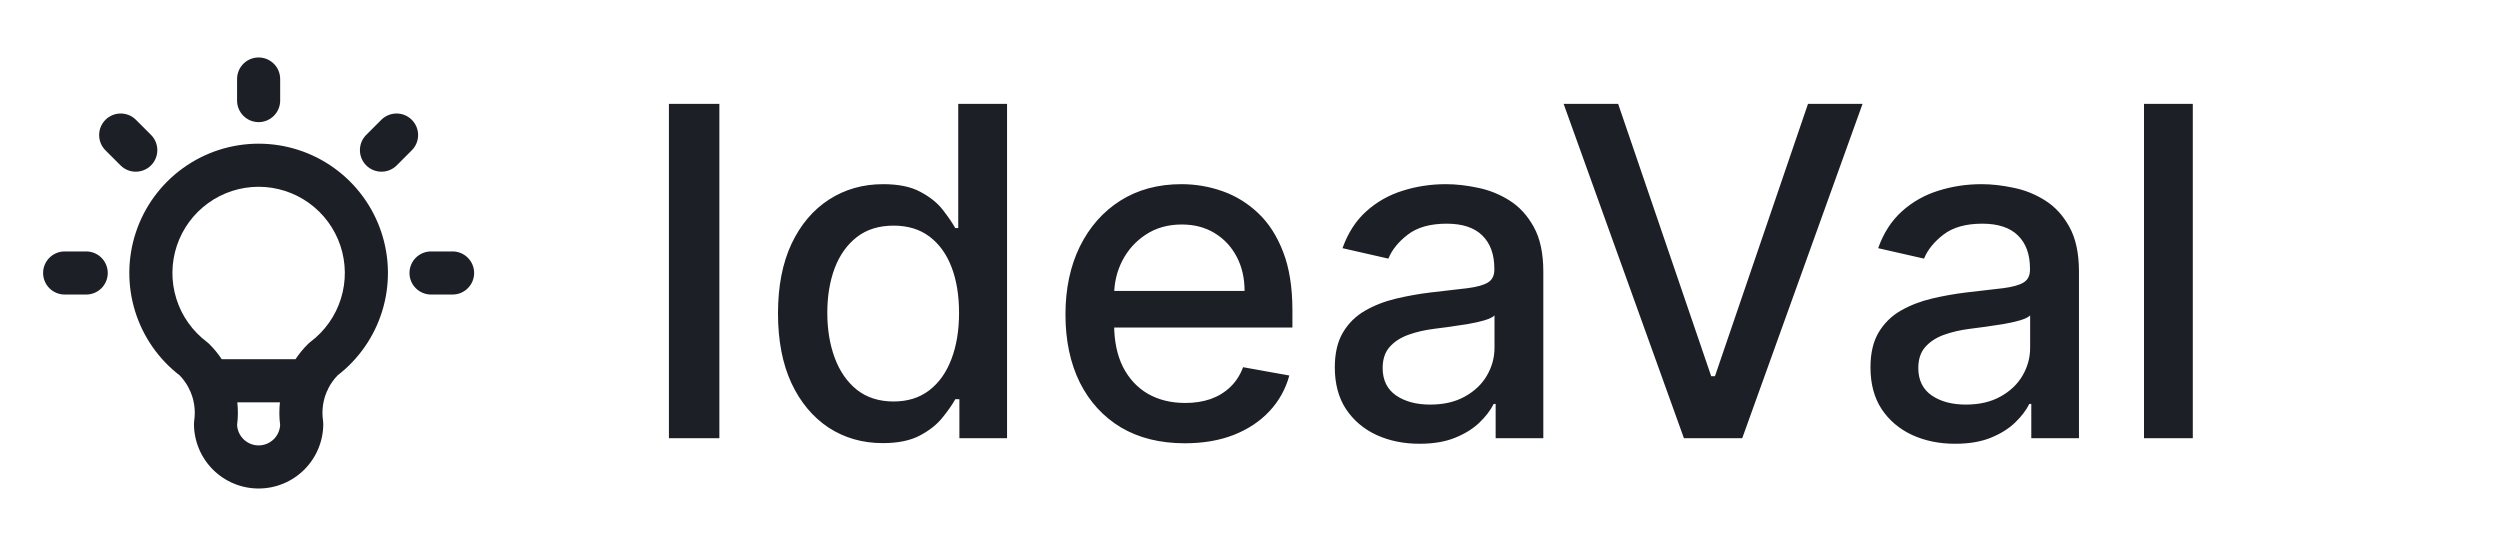
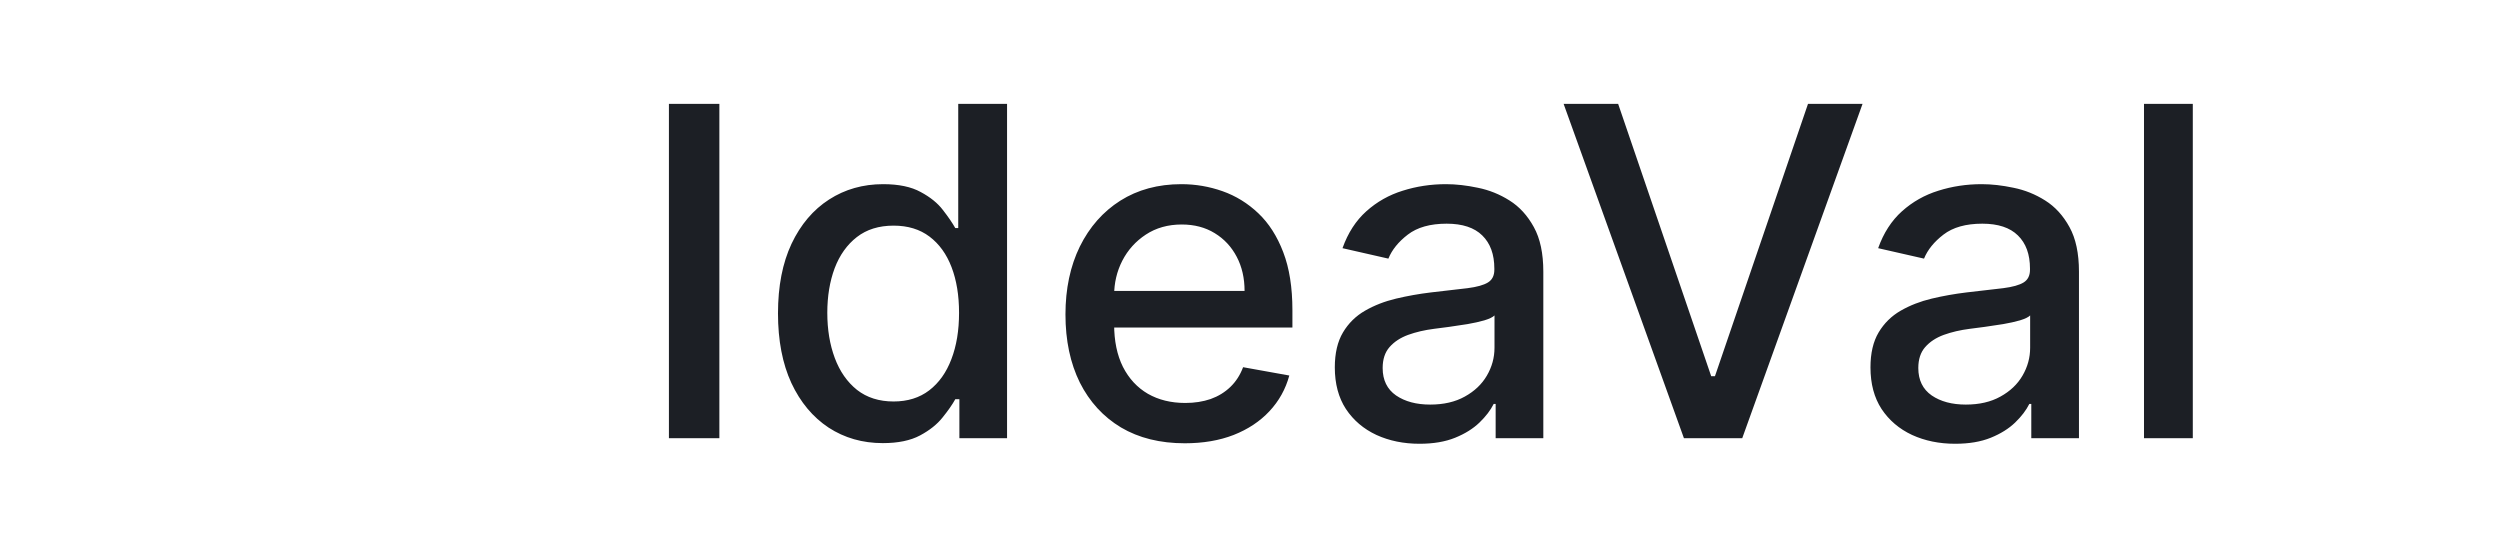
<svg xmlns="http://www.w3.org/2000/svg" width="174" height="38" viewBox="0 0 174 38" fill="none">
-   <path fill-rule="evenodd" clip-rule="evenodd" d="M18 4C18.828 4 19.5 4.672 19.5 5.5V7C19.5 7.828 18.828 8.5 18 8.5C17.172 8.5 16.5 7.828 16.5 7V5.5C16.5 4.672 17.172 4 18 4ZM7.339 8.339C7.925 7.754 8.875 7.754 9.461 8.339L10.511 9.389C11.096 9.975 11.096 10.925 10.511 11.511C9.925 12.096 8.975 12.096 8.389 11.511L7.339 10.461C6.754 9.875 6.754 8.925 7.339 8.339ZM28.661 8.339C29.247 8.925 29.247 9.875 28.661 10.461L27.611 11.511C27.025 12.096 26.075 12.096 25.489 11.511C24.904 10.925 24.904 9.975 25.489 9.389L26.539 8.339C27.125 7.754 28.075 7.754 28.661 8.339ZM18 13C16.741 13 15.513 13.396 14.492 14.133C13.47 14.869 12.706 15.908 12.308 17.103C11.91 18.297 11.897 19.587 12.273 20.789C12.648 21.991 13.393 23.044 14.4 23.8C14.455 23.841 14.507 23.886 14.555 23.934C14.884 24.259 15.178 24.617 15.432 25H20.568C20.822 24.617 21.116 24.259 21.445 23.934C21.493 23.886 21.545 23.841 21.6 23.8C22.607 23.044 23.352 21.991 23.727 20.789C24.103 19.587 24.09 18.297 23.692 17.103C23.294 15.908 22.53 14.869 21.508 14.133C20.487 13.396 19.259 13 18 13ZM22.746 27.256C22.79 27.18 22.828 27.099 22.859 27.015C23.026 26.691 23.239 26.393 23.492 26.13C24.957 25.002 26.039 23.45 26.591 21.683C27.154 19.881 27.136 17.946 26.538 16.154C25.941 14.362 24.795 12.803 23.262 11.699C21.73 10.594 19.889 10 18 10C16.111 10 14.27 10.594 12.738 11.699C11.205 12.803 10.059 14.362 9.462 16.154C8.865 17.946 8.846 19.881 9.409 21.683C9.961 23.45 11.043 25.002 12.508 26.13C12.761 26.393 12.974 26.691 13.14 27.014C13.171 27.099 13.21 27.18 13.255 27.257C13.295 27.352 13.332 27.448 13.364 27.545C13.55 28.104 13.602 28.698 13.516 29.28C13.505 29.353 13.5 29.427 13.5 29.5C13.5 30.694 13.974 31.838 14.818 32.682C15.662 33.526 16.806 34 18 34C19.194 34 20.338 33.526 21.182 32.682C22.026 31.838 22.5 30.694 22.5 29.5C22.5 29.427 22.495 29.353 22.484 29.28C22.398 28.698 22.45 28.104 22.636 27.545C22.669 27.447 22.705 27.351 22.746 27.256ZM19.483 28H16.517C16.574 28.526 16.57 29.058 16.502 29.585C16.523 29.952 16.678 30.299 16.939 30.561C17.221 30.842 17.602 31 18 31C18.398 31 18.779 30.842 19.061 30.561C19.322 30.299 19.477 29.952 19.498 29.585C19.43 29.058 19.426 28.526 19.483 28ZM3 19C3 18.172 3.672 17.5 4.5 17.5H6C6.828 17.5 7.5 18.172 7.5 19C7.5 19.828 6.828 20.5 6 20.5H4.5C3.672 20.5 3 19.828 3 19ZM28.5 19C28.5 18.172 29.172 17.5 30 17.5H31.5C32.328 17.5 33 18.172 33 19C33 19.828 32.328 20.5 31.5 20.5H30C29.172 20.5 28.5 19.828 28.5 19Z" fill="#1C1F25" />
  <path d="M50.068 7.227V30.5H46.557V7.227H50.068ZM61.443 30.841C60.034 30.841 58.776 30.481 57.67 29.761C56.572 29.034 55.708 28 55.08 26.659C54.458 25.311 54.148 23.693 54.148 21.807C54.148 19.921 54.462 18.307 55.091 16.966C55.727 15.625 56.599 14.598 57.705 13.886C58.811 13.174 60.064 12.818 61.466 12.818C62.549 12.818 63.42 13 64.079 13.364C64.746 13.72 65.261 14.136 65.625 14.614C65.996 15.091 66.284 15.511 66.489 15.875H66.693V7.227H70.091V30.5H66.773V27.784H66.489C66.284 28.155 65.989 28.579 65.602 29.057C65.224 29.534 64.701 29.951 64.034 30.307C63.367 30.663 62.504 30.841 61.443 30.841ZM62.193 27.943C63.17 27.943 63.996 27.686 64.671 27.171C65.352 26.648 65.867 25.924 66.216 25C66.572 24.076 66.75 23 66.75 21.773C66.75 20.561 66.576 19.5 66.227 18.591C65.879 17.682 65.367 16.974 64.693 16.466C64.019 15.958 63.186 15.704 62.193 15.704C61.17 15.704 60.318 15.97 59.636 16.5C58.955 17.03 58.439 17.754 58.091 18.671C57.75 19.587 57.58 20.621 57.58 21.773C57.58 22.939 57.754 23.989 58.102 24.921C58.451 25.852 58.966 26.591 59.648 27.136C60.337 27.674 61.186 27.943 62.193 27.943ZM82.463 30.852C80.743 30.852 79.262 30.485 78.02 29.75C76.785 29.008 75.831 27.966 75.156 26.625C74.49 25.276 74.156 23.697 74.156 21.886C74.156 20.099 74.49 18.523 75.156 17.159C75.831 15.796 76.77 14.731 77.974 13.966C79.187 13.201 80.603 12.818 82.224 12.818C83.209 12.818 84.164 12.981 85.088 13.307C86.012 13.633 86.842 14.144 87.577 14.841C88.312 15.538 88.891 16.443 89.315 17.557C89.74 18.663 89.952 20.008 89.952 21.591V22.796H76.077V20.25H86.622C86.622 19.356 86.44 18.564 86.077 17.875C85.713 17.178 85.202 16.629 84.543 16.227C83.891 15.826 83.126 15.625 82.247 15.625C81.293 15.625 80.459 15.86 79.747 16.329C79.043 16.792 78.497 17.398 78.111 18.148C77.732 18.89 77.543 19.697 77.543 20.568V22.557C77.543 23.724 77.747 24.716 78.156 25.534C78.573 26.352 79.153 26.977 79.895 27.409C80.637 27.833 81.505 28.046 82.497 28.046C83.141 28.046 83.728 27.954 84.258 27.773C84.789 27.583 85.247 27.303 85.633 26.932C86.02 26.561 86.315 26.102 86.52 25.557L89.736 26.136C89.478 27.083 89.016 27.913 88.349 28.625C87.69 29.329 86.861 29.879 85.861 30.273C84.868 30.659 83.736 30.852 82.463 30.852ZM98.801 30.886C97.695 30.886 96.695 30.682 95.801 30.273C94.907 29.856 94.199 29.254 93.676 28.466C93.161 27.678 92.903 26.712 92.903 25.568C92.903 24.583 93.093 23.773 93.472 23.136C93.85 22.5 94.362 21.996 95.006 21.625C95.65 21.254 96.369 20.974 97.165 20.784C97.96 20.595 98.771 20.451 99.597 20.352C100.642 20.231 101.491 20.133 102.142 20.057C102.794 19.974 103.267 19.841 103.562 19.659C103.858 19.477 104.006 19.182 104.006 18.773V18.693C104.006 17.701 103.725 16.932 103.165 16.386C102.612 15.841 101.786 15.568 100.688 15.568C99.544 15.568 98.642 15.822 97.983 16.329C97.331 16.829 96.881 17.386 96.631 18L93.438 17.273C93.816 16.212 94.369 15.356 95.097 14.704C95.831 14.046 96.676 13.568 97.631 13.273C98.585 12.97 99.589 12.818 100.642 12.818C101.339 12.818 102.078 12.902 102.858 13.068C103.646 13.227 104.381 13.523 105.062 13.954C105.752 14.386 106.316 15.004 106.756 15.807C107.195 16.602 107.415 17.636 107.415 18.909V30.5H104.097V28.114H103.96C103.741 28.553 103.411 28.985 102.972 29.409C102.532 29.833 101.968 30.186 101.278 30.466C100.589 30.746 99.763 30.886 98.801 30.886ZM99.54 28.159C100.479 28.159 101.282 27.974 101.949 27.602C102.623 27.231 103.134 26.746 103.483 26.148C103.839 25.542 104.017 24.894 104.017 24.204V21.954C103.896 22.076 103.661 22.189 103.312 22.296C102.972 22.394 102.581 22.481 102.142 22.557C101.703 22.625 101.275 22.689 100.858 22.75C100.441 22.803 100.093 22.849 99.812 22.886C99.153 22.97 98.551 23.11 98.006 23.307C97.468 23.504 97.036 23.788 96.71 24.159C96.392 24.523 96.233 25.008 96.233 25.614C96.233 26.454 96.544 27.091 97.165 27.523C97.786 27.947 98.578 28.159 99.54 28.159ZM112.622 7.227L119.099 26.182H119.361L125.838 7.227H129.634L121.259 30.5H117.202L108.827 7.227H112.622ZM136.082 30.886C134.976 30.886 133.976 30.682 133.082 30.273C132.188 29.856 131.48 29.254 130.957 28.466C130.442 27.678 130.185 26.712 130.185 25.568C130.185 24.583 130.374 23.773 130.753 23.136C131.132 22.5 131.643 21.996 132.287 21.625C132.931 21.254 133.651 20.974 134.446 20.784C135.241 20.595 136.052 20.451 136.878 20.352C137.923 20.231 138.772 20.133 139.423 20.057C140.075 19.974 140.548 19.841 140.844 19.659C141.139 19.477 141.287 19.182 141.287 18.773V18.693C141.287 17.701 141.007 16.932 140.446 16.386C139.893 15.841 139.067 15.568 137.969 15.568C136.825 15.568 135.923 15.822 135.264 16.329C134.613 16.829 134.162 17.386 133.912 18L130.719 17.273C131.098 16.212 131.651 15.356 132.378 14.704C133.113 14.046 133.957 13.568 134.912 13.273C135.866 12.97 136.87 12.818 137.923 12.818C138.62 12.818 139.359 12.902 140.139 13.068C140.927 13.227 141.662 13.523 142.344 13.954C143.033 14.386 143.598 15.004 144.037 15.807C144.476 16.602 144.696 17.636 144.696 18.909V30.5H141.378V28.114H141.241C141.022 28.553 140.692 28.985 140.253 29.409C139.813 29.833 139.249 30.186 138.56 30.466C137.87 30.746 137.045 30.886 136.082 30.886ZM136.821 28.159C137.76 28.159 138.563 27.974 139.23 27.602C139.904 27.231 140.416 26.746 140.764 26.148C141.12 25.542 141.298 24.894 141.298 24.204V21.954C141.177 22.076 140.942 22.189 140.594 22.296C140.253 22.394 139.863 22.481 139.423 22.557C138.984 22.625 138.556 22.689 138.139 22.75C137.723 22.803 137.374 22.849 137.094 22.886C136.435 22.97 135.832 23.11 135.287 23.307C134.749 23.504 134.317 23.788 133.991 24.159C133.673 24.523 133.514 25.008 133.514 25.614C133.514 26.454 133.825 27.091 134.446 27.523C135.067 27.947 135.859 28.159 136.821 28.159ZM152.619 7.227V30.5H149.222V7.227H152.619Z" fill="#1C1F25" />
</svg>